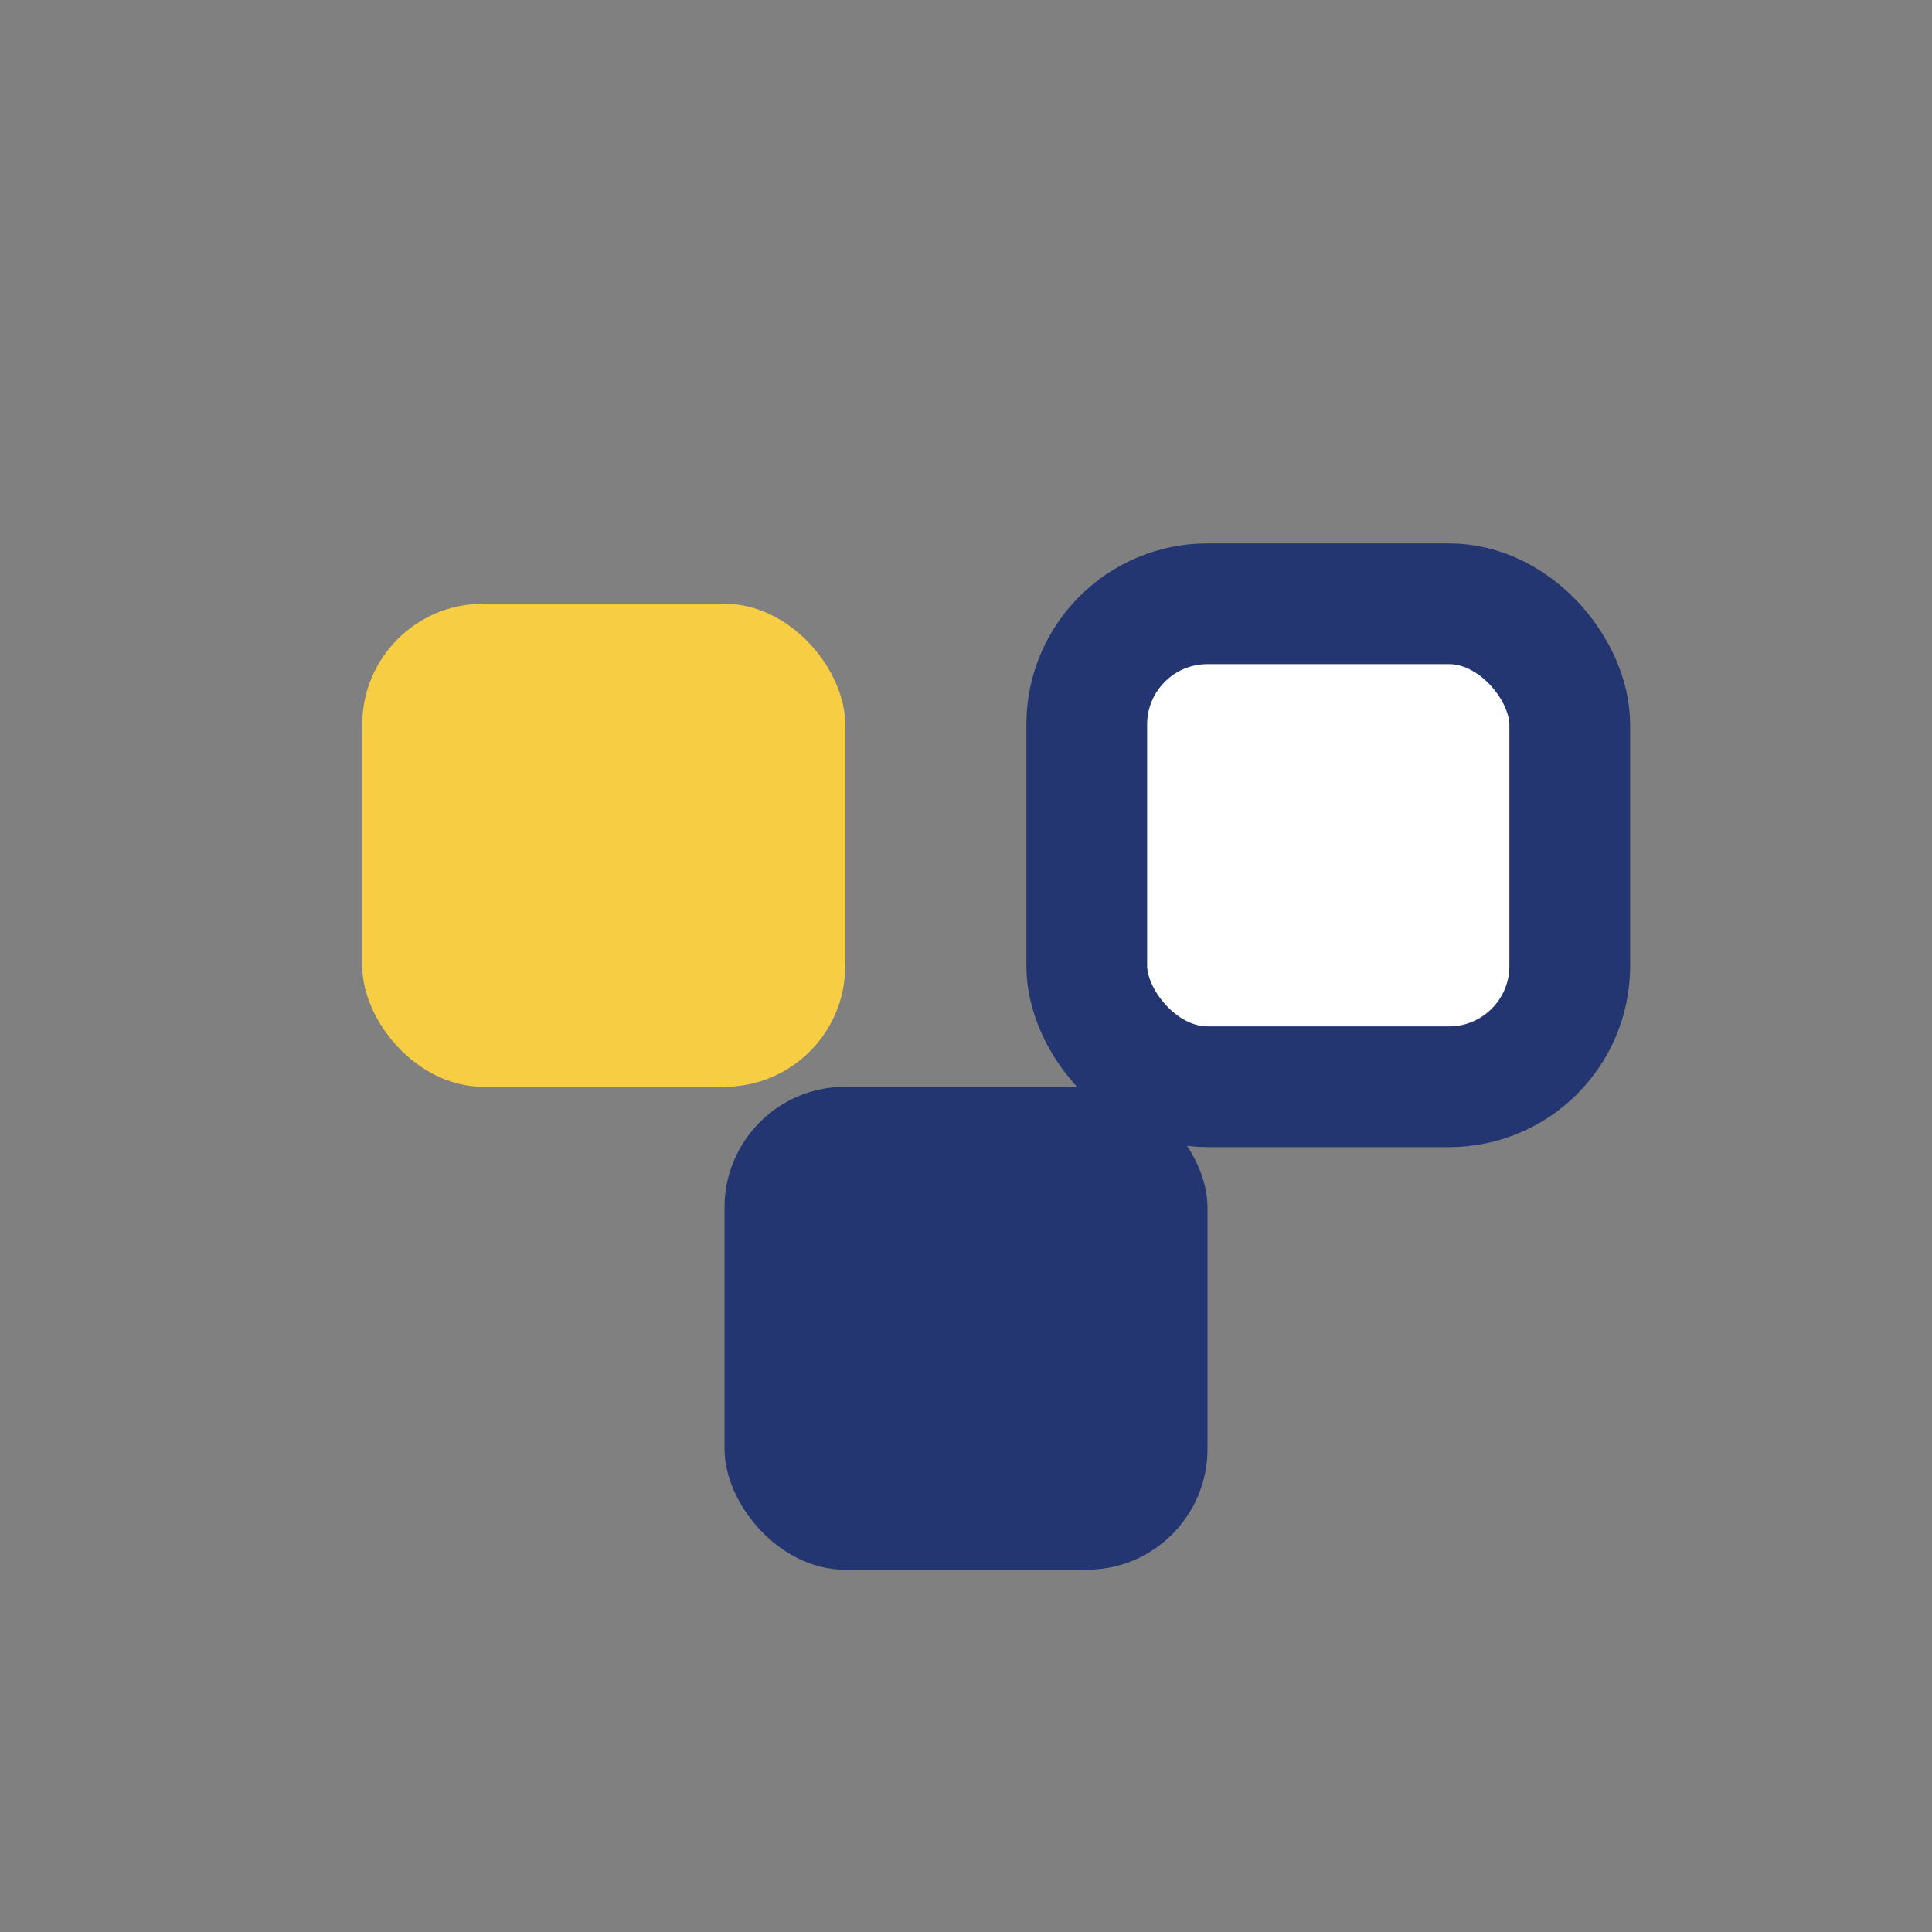
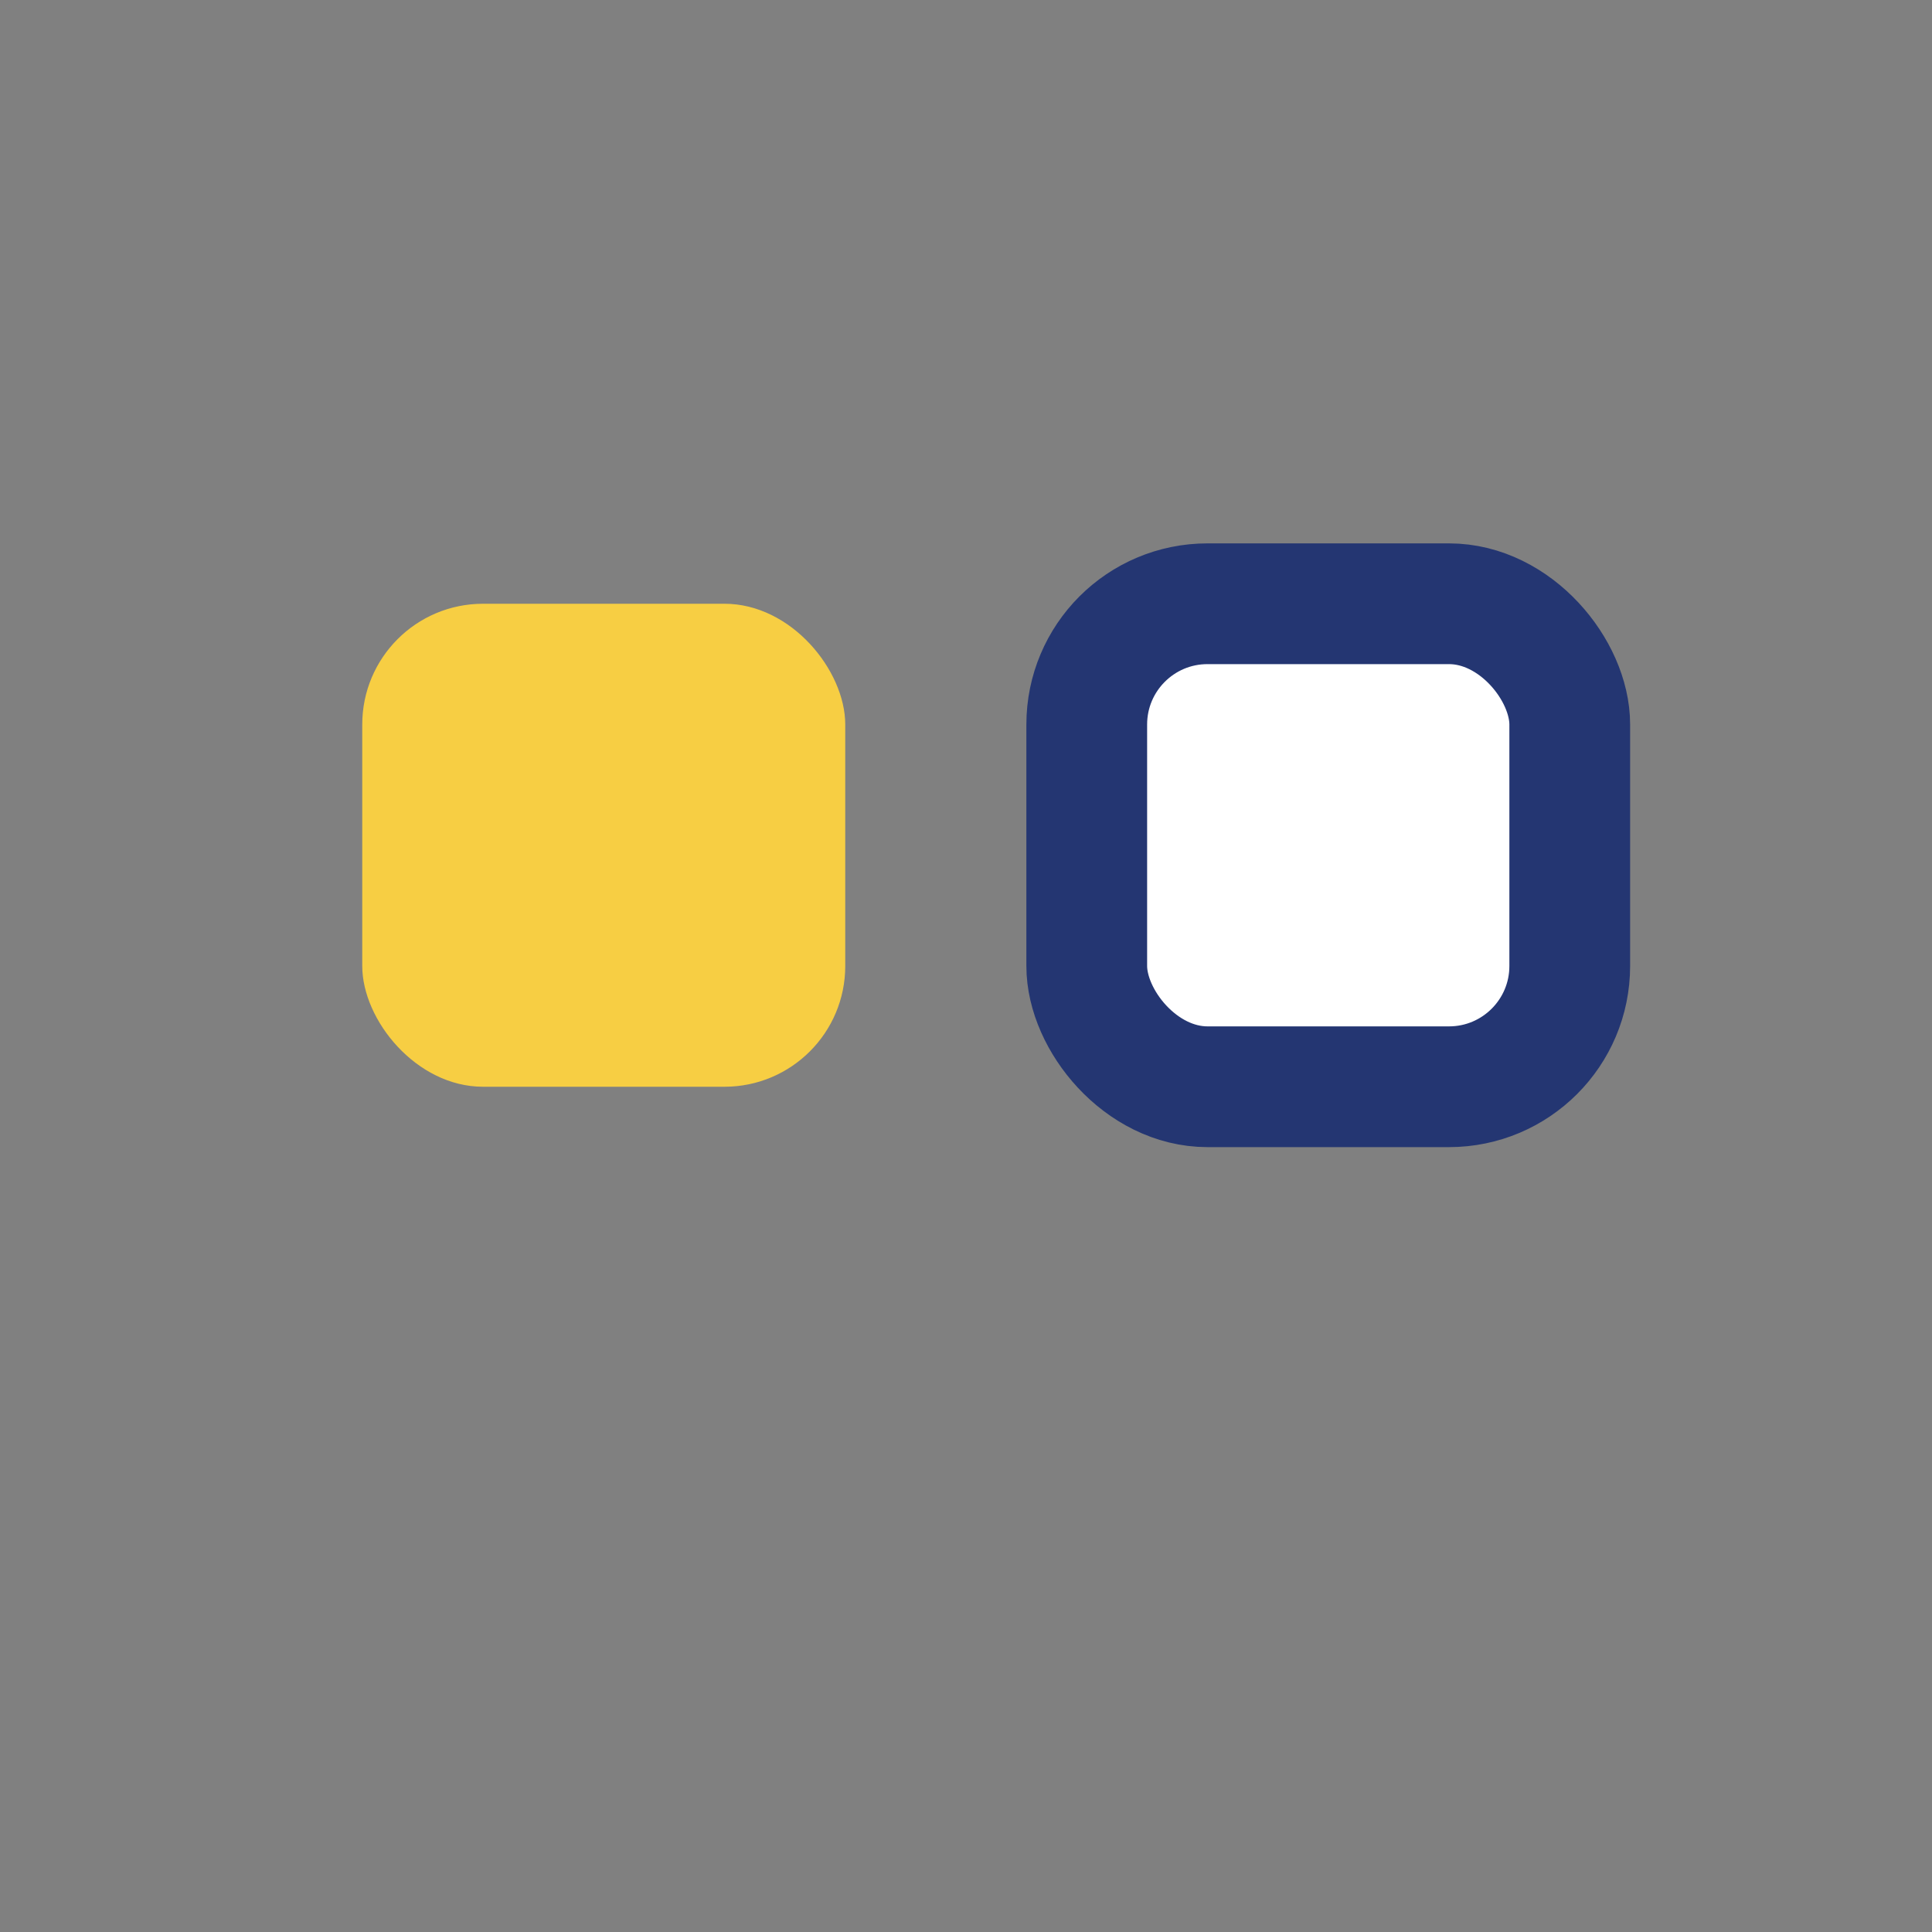
<svg xmlns="http://www.w3.org/2000/svg" width="32" height="32" viewBox="0 0 32 32">
  <rect x="0" y="0" width="32" height="32" fill="#808080" stroke="none" />
  <rect x="6" y="10" width="8" height="8" rx="2" fill="#F7CE43" />
  <rect x="18" y="10" width="8" height="8" rx="2" fill="#fff" stroke="#243672" stroke-width="2" />
-   <rect x="12" y="18" width="8" height="8" rx="2" fill="#243672" />
</svg>